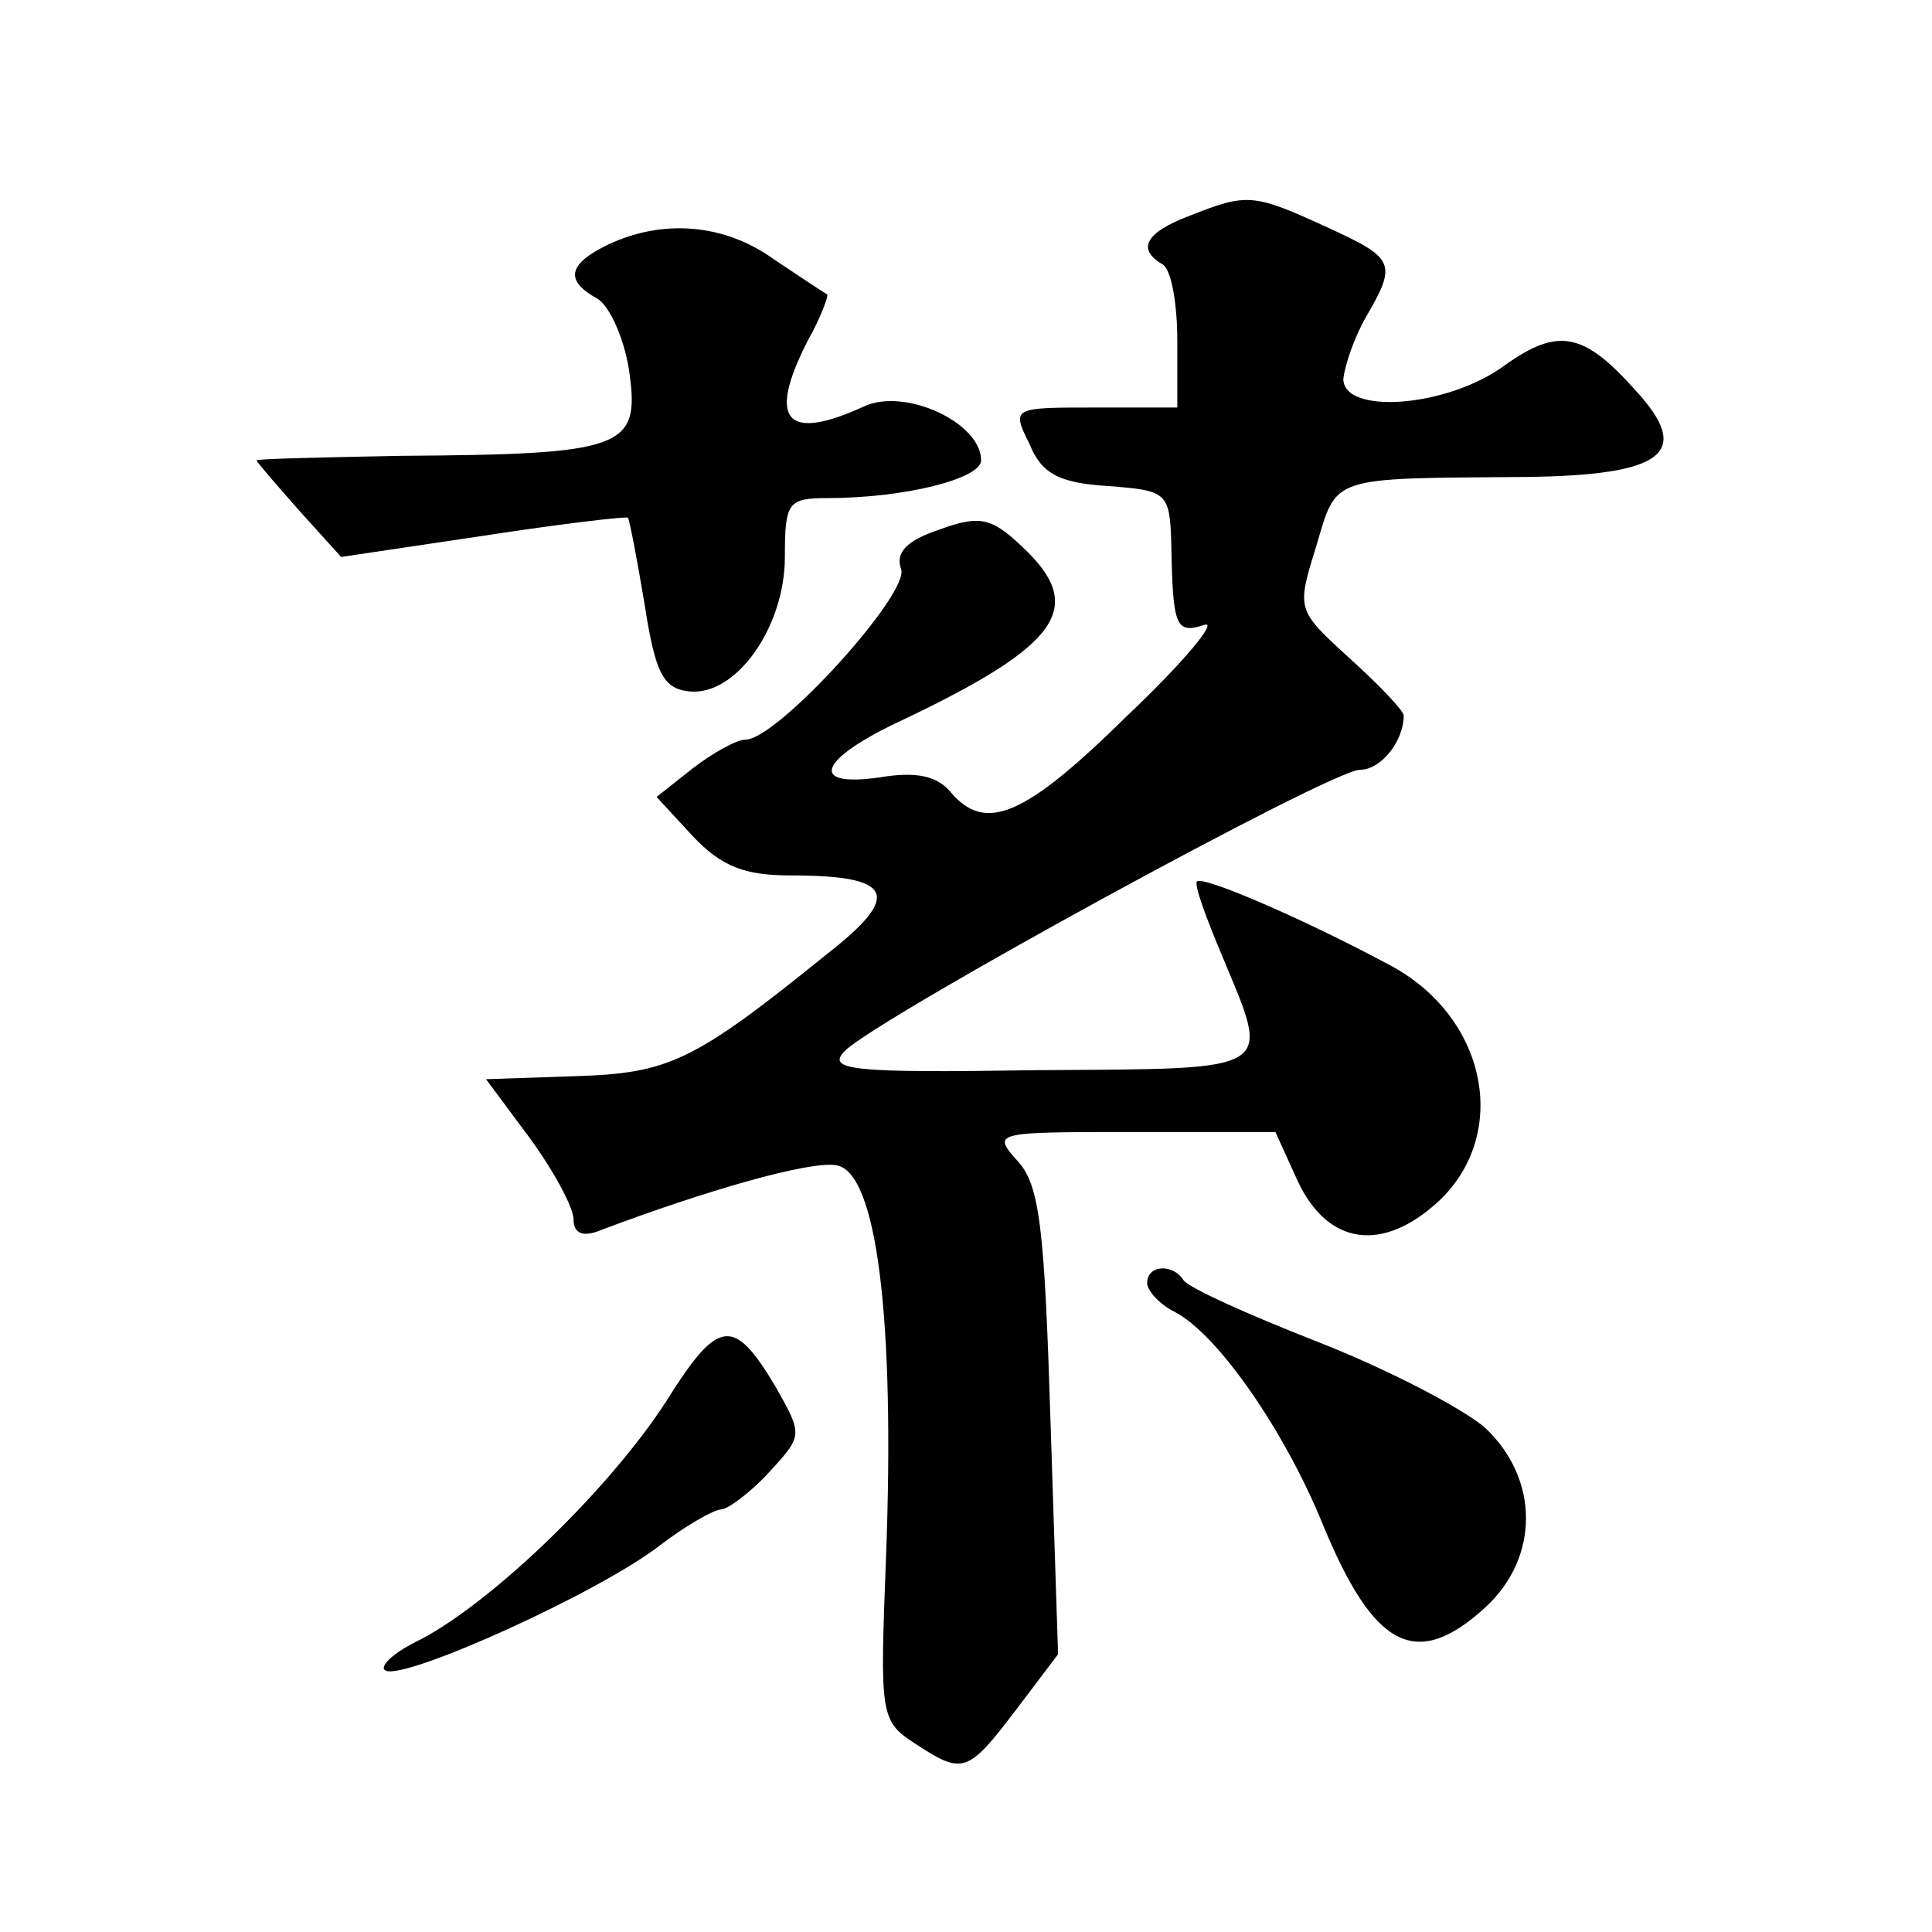
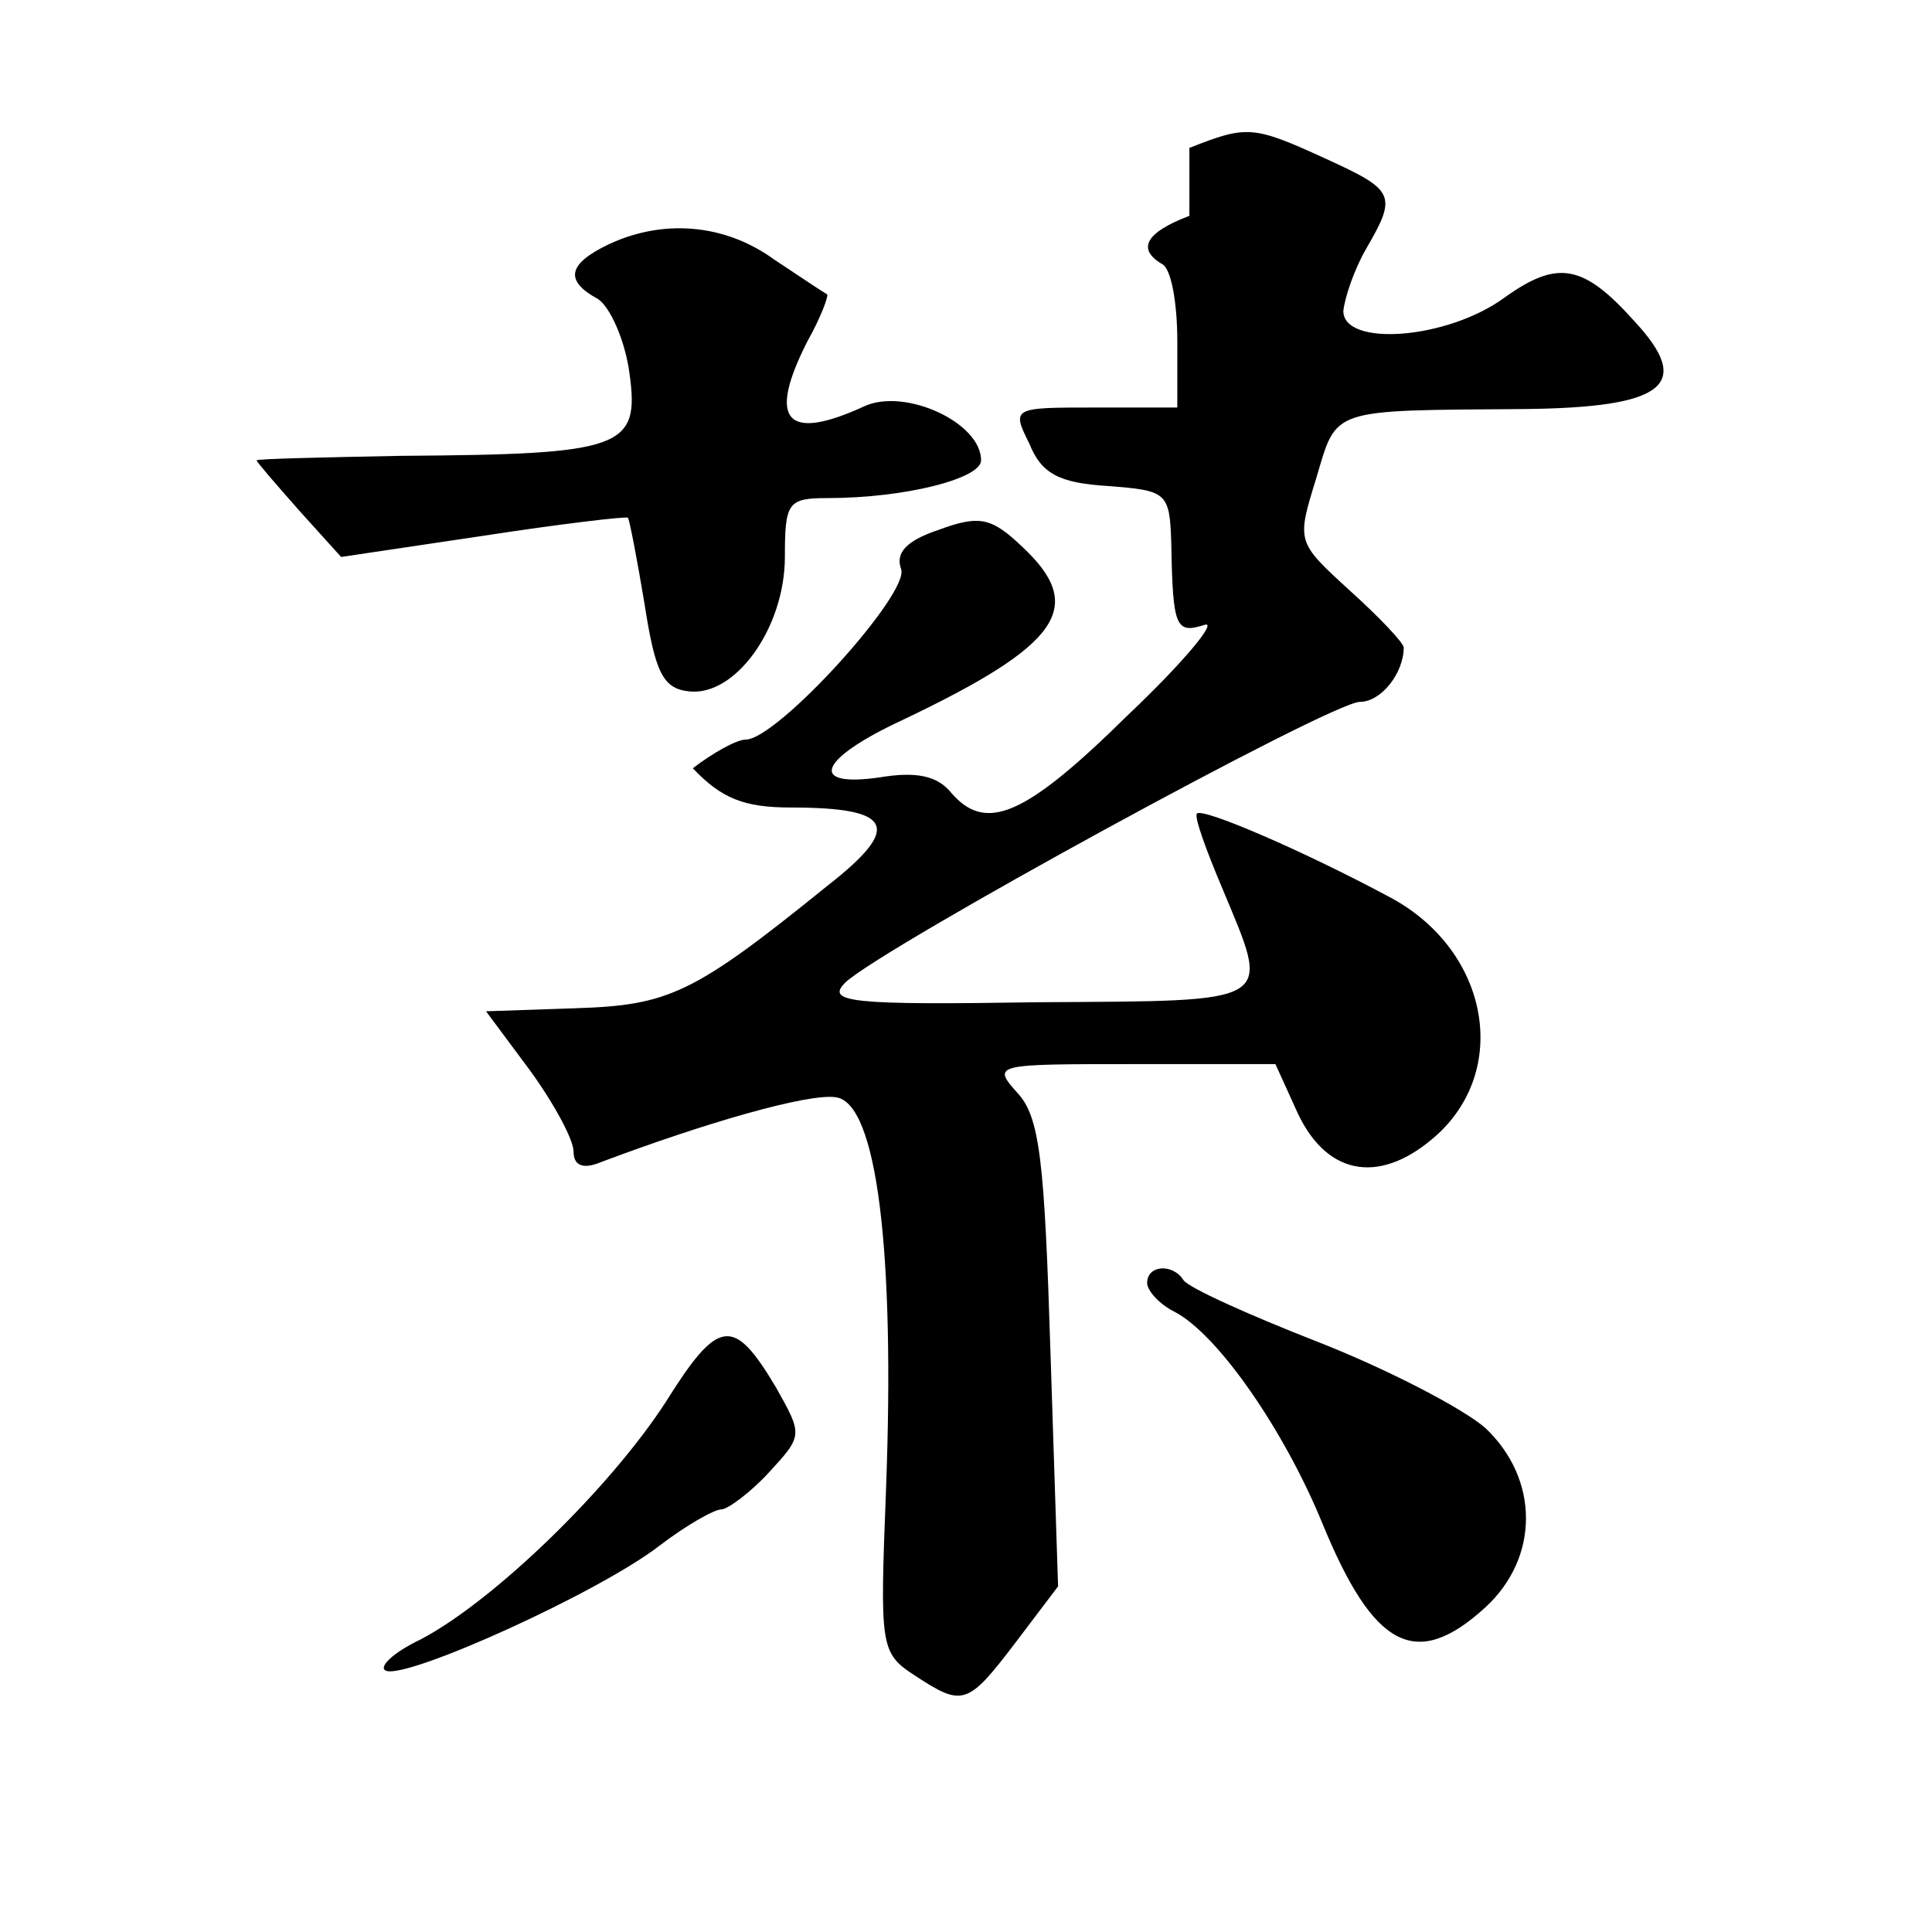
<svg xmlns="http://www.w3.org/2000/svg" version="1.0" width="128pt" height="128pt" viewBox="0 0 128 128" preserveAspectRatio="xMidYMid meet">
  <g transform="translate(0,128) scale(0.1,-0.1)" fill="#0" stroke="none">
-     <path d="M788 1137 c-29 -11 -35 -22 -18 -32 6 -3 10 -26 10 -51 l0 -44 -55 0 c-54 0 -55 0 -43 -24 8 -20 20 -26 52 -28 39 -3 41 -4 42 -38 1 -56 3 -60 22 -54 9 3 -13 -24 -51 -60 -68 -67 -94 -78 -117 -51 -9 11 -23 14 -47 10 -48 -7 -41 12 15 38 105 50 122 75 79 115 -20 19 -28 21 -55 11 -21 -7 -29 -15 -25 -26 6 -16 -82 -113 -103 -113 -6 0 -22 -9 -35 -19 l-24 -19 24 -26 c19 -20 34 -26 65 -26 68 0 74 -13 24 -52 -89 -72 -105 -79 -167 -81 l-59 -2 29 -39 c16 -22 29 -46 29 -54 0 -9 6 -12 18 -7 69 26 138 46 156 43 27 -4 39 -102 33 -260 -4 -104 -4 -108 19 -123 32 -21 35 -20 67 22 l28 37 -5 154 c-4 128 -7 157 -22 173 -17 19 -15 19 77 19 l94 0 15 -33 c20 -42 56 -47 93 -13 48 45 32 123 -33 157 -56 30 -123 59 -127 55 -2 -2 6 -24 17 -50 32 -77 37 -74 -122 -75 -125 -2 -141 0 -128 13 24 23 322 186 341 186 14 0 29 19 29 36 0 3 -16 20 -36 38 -35 32 -35 32 -22 74 14 47 8 45 138 46 93 1 112 16 73 58 -34 38 -51 41 -86 16 -38 -28 -107 -33 -107 -9 1 9 7 27 15 41 21 36 19 39 -27 60 -48 22 -52 22 -90 7z M403 1118 c-27 -13 -29 -24 -7 -36 8 -5 18 -27 21 -49 7 -50 -4 -54 -151 -55 -53 -1 -96 -2 -96 -3 0 -1 13 -16 28 -33 l28 -31 94 14 c52 8 95 13 96 12 1 -1 6 -27 11 -57 7 -45 12 -56 29 -58 31 -4 64 42 64 89 0 36 2 39 28 39 52 0 102 13 102 25 0 25 -50 48 -77 36 -52 -24 -65 -10 -38 43 9 16 14 30 13 31 -2 1 -17 11 -35 23 -33 24 -74 27 -110 10z M760 430 c0 -5 8 -14 18 -19 29 -15 73 -79 98 -140 34 -83 62 -98 108 -56 36 33 36 85 0 119 -15 13 -65 39 -111 57 -46 18 -86 36 -89 41 -7 11 -24 10 -24 -2z M441 351 c-37 -57 -113 -131 -162 -157 -19 -9 -29 -19 -23 -21 15 -5 141 52 181 83 17 13 36 24 41 24 4 0 19 11 31 24 23 25 23 25 5 57 -28 47 -38 46 -73 -10z" />
+     <path d="M788 1137 c-29 -11 -35 -22 -18 -32 6 -3 10 -26 10 -51 l0 -44 -55 0 c-54 0 -55 0 -43 -24 8 -20 20 -26 52 -28 39 -3 41 -4 42 -38 1 -56 3 -60 22 -54 9 3 -13 -24 -51 -60 -68 -67 -94 -78 -117 -51 -9 11 -23 14 -47 10 -48 -7 -41 12 15 38 105 50 122 75 79 115 -20 19 -28 21 -55 11 -21 -7 -29 -15 -25 -26 6 -16 -82 -113 -103 -113 -6 0 -22 -9 -35 -19 c19 -20 34 -26 65 -26 68 0 74 -13 24 -52 -89 -72 -105 -79 -167 -81 l-59 -2 29 -39 c16 -22 29 -46 29 -54 0 -9 6 -12 18 -7 69 26 138 46 156 43 27 -4 39 -102 33 -260 -4 -104 -4 -108 19 -123 32 -21 35 -20 67 22 l28 37 -5 154 c-4 128 -7 157 -22 173 -17 19 -15 19 77 19 l94 0 15 -33 c20 -42 56 -47 93 -13 48 45 32 123 -33 157 -56 30 -123 59 -127 55 -2 -2 6 -24 17 -50 32 -77 37 -74 -122 -75 -125 -2 -141 0 -128 13 24 23 322 186 341 186 14 0 29 19 29 36 0 3 -16 20 -36 38 -35 32 -35 32 -22 74 14 47 8 45 138 46 93 1 112 16 73 58 -34 38 -51 41 -86 16 -38 -28 -107 -33 -107 -9 1 9 7 27 15 41 21 36 19 39 -27 60 -48 22 -52 22 -90 7z M403 1118 c-27 -13 -29 -24 -7 -36 8 -5 18 -27 21 -49 7 -50 -4 -54 -151 -55 -53 -1 -96 -2 -96 -3 0 -1 13 -16 28 -33 l28 -31 94 14 c52 8 95 13 96 12 1 -1 6 -27 11 -57 7 -45 12 -56 29 -58 31 -4 64 42 64 89 0 36 2 39 28 39 52 0 102 13 102 25 0 25 -50 48 -77 36 -52 -24 -65 -10 -38 43 9 16 14 30 13 31 -2 1 -17 11 -35 23 -33 24 -74 27 -110 10z M760 430 c0 -5 8 -14 18 -19 29 -15 73 -79 98 -140 34 -83 62 -98 108 -56 36 33 36 85 0 119 -15 13 -65 39 -111 57 -46 18 -86 36 -89 41 -7 11 -24 10 -24 -2z M441 351 c-37 -57 -113 -131 -162 -157 -19 -9 -29 -19 -23 -21 15 -5 141 52 181 83 17 13 36 24 41 24 4 0 19 11 31 24 23 25 23 25 5 57 -28 47 -38 46 -73 -10z" />
  </g>
</svg>